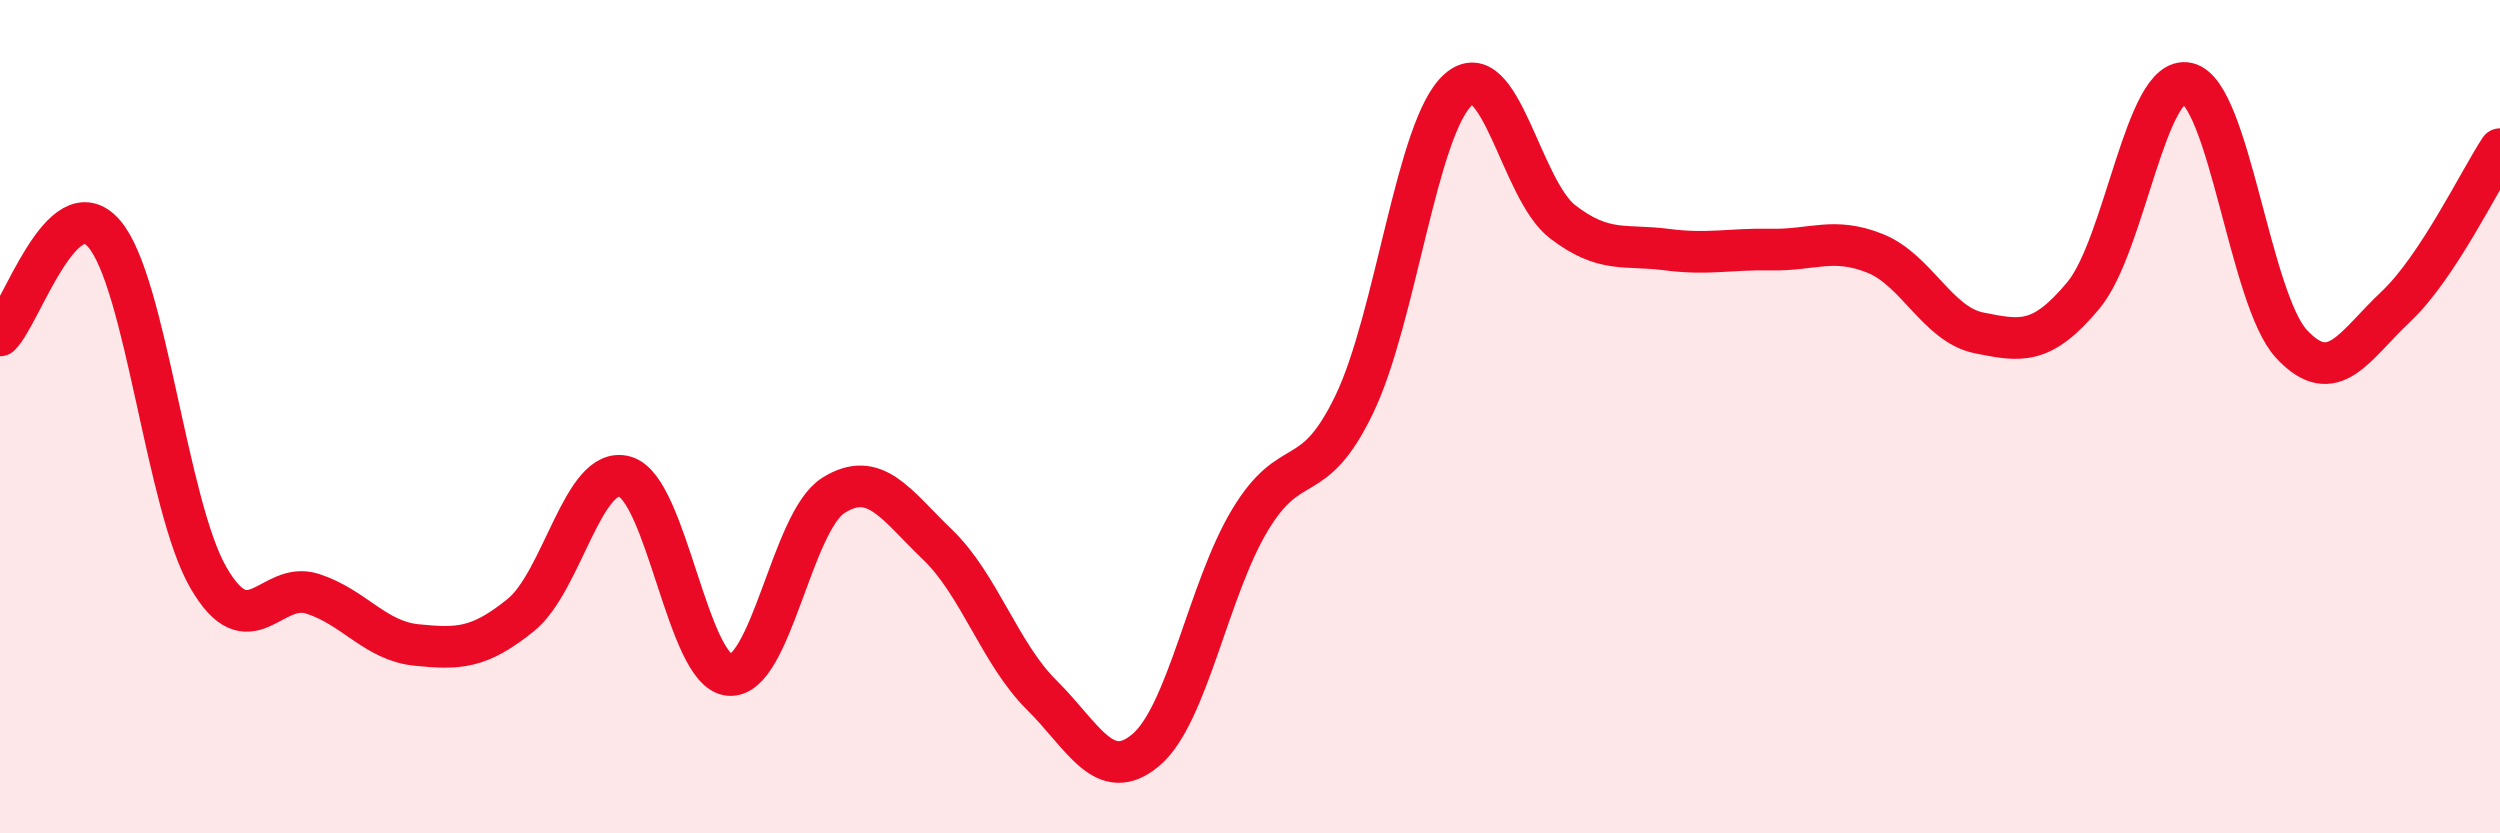
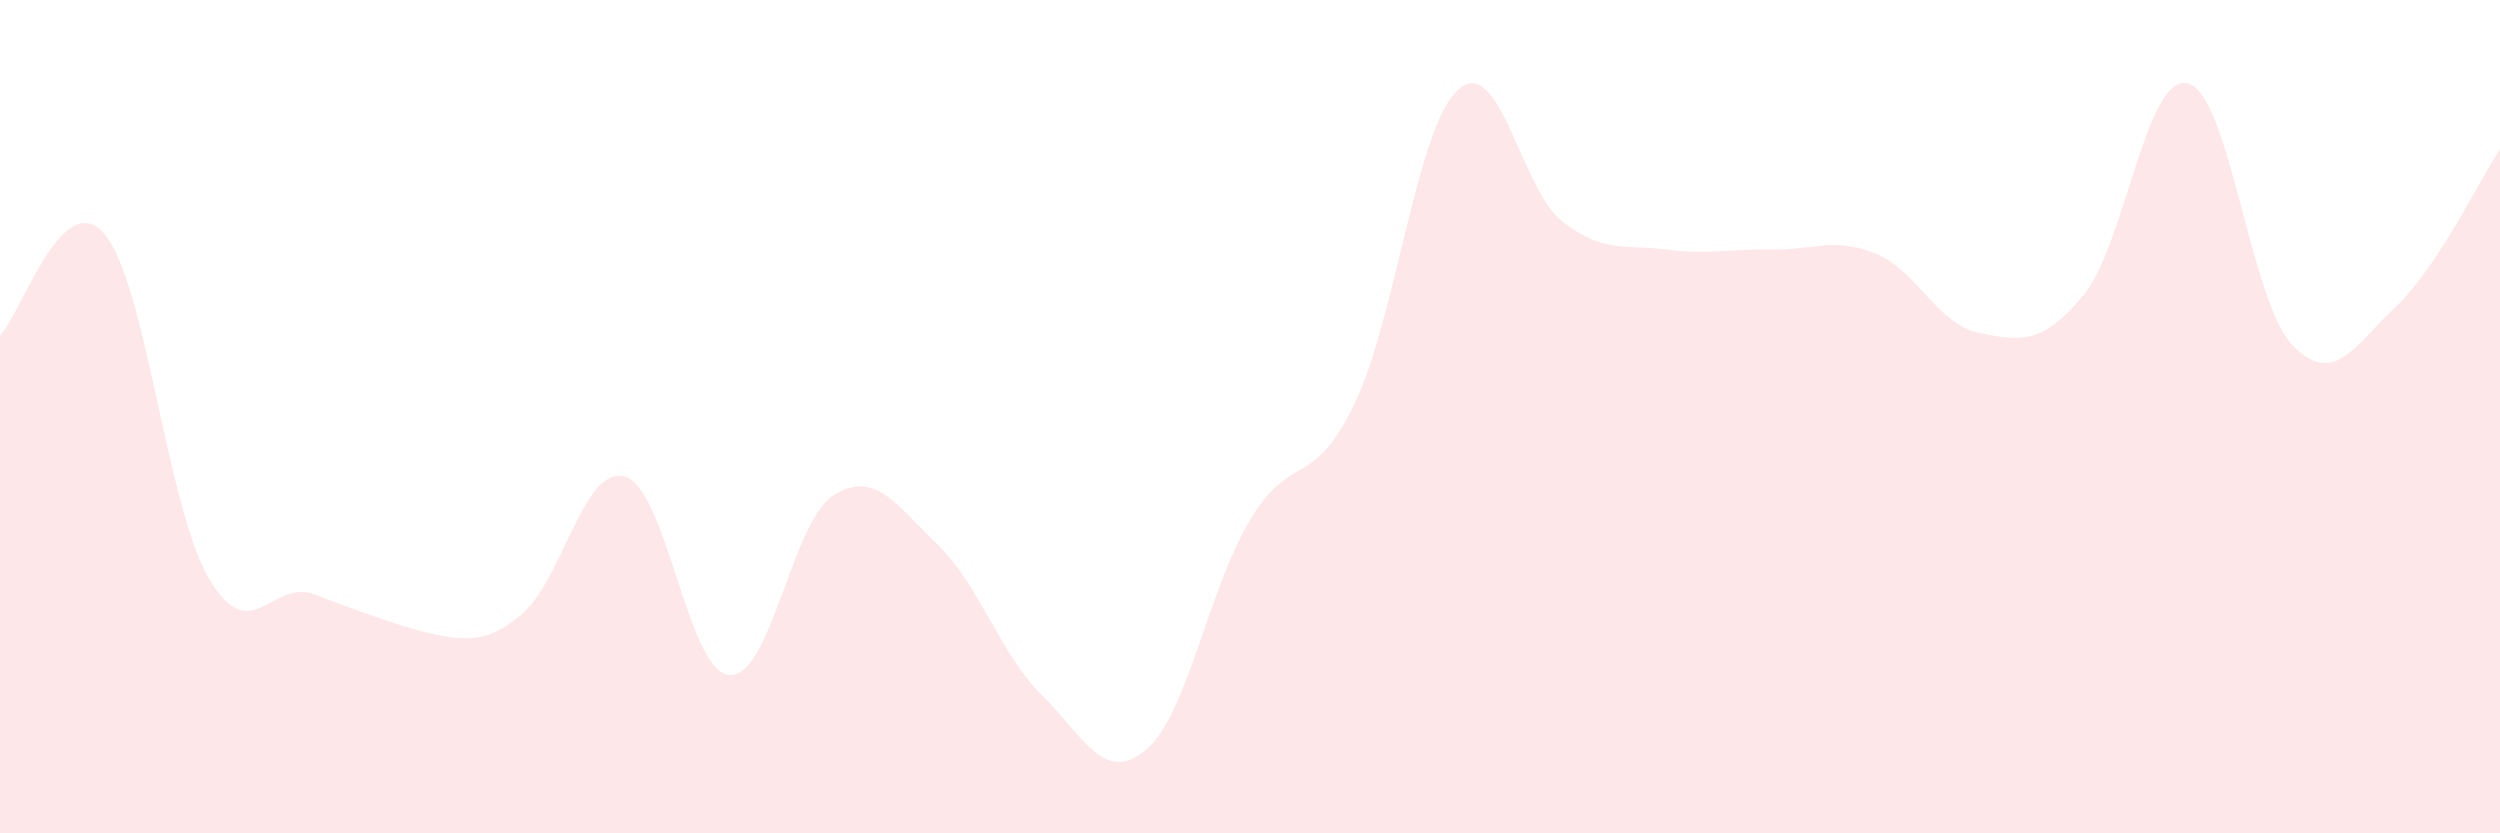
<svg xmlns="http://www.w3.org/2000/svg" width="60" height="20" viewBox="0 0 60 20">
-   <path d="M 0,8.05 C 0.5,7.56 1.5,4.45 2.5,5.61 C 3.5,6.77 4,12.13 5,13.86 C 6,15.59 6.5,13.93 7.5,14.25 C 8.5,14.57 9,15.38 10,15.48 C 11,15.58 11.5,15.57 12.5,14.76 C 13.5,13.95 14,11.15 15,11.44 C 16,11.73 16.5,16.11 17.5,16.2 C 18.5,16.29 19,12.52 20,11.89 C 21,11.26 21.5,12.11 22.5,13.07 C 23.5,14.03 24,15.69 25,16.68 C 26,17.67 26.5,18.84 27.5,18 C 28.5,17.16 29,14.14 30,12.48 C 31,10.82 31.5,11.78 32.5,9.71 C 33.5,7.64 34,3.03 35,2.15 C 36,1.27 36.5,4.55 37.5,5.32 C 38.5,6.09 39,5.86 40,5.99 C 41,6.12 41.5,5.97 42.5,5.99 C 43.5,6.01 44,5.68 45,6.08 C 46,6.48 46.5,7.79 47.5,7.99 C 48.5,8.19 49,8.29 50,7.09 C 51,5.89 51.5,1.77 52.5,2 C 53.5,2.23 54,7.19 55,8.26 C 56,9.33 56.5,8.3 57.5,7.36 C 58.5,6.42 59.5,4.34 60,3.58L60 20L0 20Z" fill="#EB0A25" opacity="0.1" stroke-linecap="round" stroke-linejoin="round" />
-   <path d="M 0,8.05 C 0.5,7.56 1.5,4.45 2.5,5.61 C 3.5,6.77 4,12.13 5,13.86 C 6,15.59 6.5,13.93 7.5,14.25 C 8.5,14.57 9,15.38 10,15.48 C 11,15.58 11.5,15.57 12.5,14.76 C 13.5,13.95 14,11.15 15,11.44 C 16,11.73 16.5,16.11 17.5,16.2 C 18.5,16.29 19,12.52 20,11.89 C 21,11.26 21.5,12.11 22.5,13.07 C 23.5,14.03 24,15.69 25,16.68 C 26,17.67 26.5,18.84 27.5,18 C 28.5,17.16 29,14.14 30,12.48 C 31,10.82 31.5,11.78 32.5,9.71 C 33.5,7.64 34,3.03 35,2.15 C 36,1.27 36.5,4.55 37.5,5.32 C 38.5,6.09 39,5.86 40,5.99 C 41,6.12 41.5,5.97 42.5,5.99 C 43.5,6.01 44,5.68 45,6.08 C 46,6.48 46.5,7.79 47.5,7.99 C 48.5,8.19 49,8.29 50,7.09 C 51,5.89 51.5,1.77 52.5,2 C 53.5,2.23 54,7.19 55,8.26 C 56,9.33 56.5,8.3 57.5,7.36 C 58.5,6.42 59.5,4.34 60,3.58" stroke="#EB0A25" stroke-width="1" fill="none" stroke-linecap="round" stroke-linejoin="round" />
+   <path d="M 0,8.05 C 0.5,7.56 1.5,4.45 2.5,5.61 C 3.5,6.77 4,12.13 5,13.86 C 6,15.59 6.5,13.93 7.5,14.25 C 11,15.58 11.5,15.57 12.5,14.76 C 13.5,13.95 14,11.15 15,11.44 C 16,11.73 16.5,16.11 17.5,16.2 C 18.5,16.29 19,12.52 20,11.89 C 21,11.26 21.5,12.11 22.5,13.07 C 23.5,14.03 24,15.69 25,16.68 C 26,17.67 26.5,18.84 27.5,18 C 28.5,17.16 29,14.14 30,12.48 C 31,10.82 31.5,11.78 32.5,9.71 C 33.5,7.64 34,3.03 35,2.15 C 36,1.27 36.5,4.55 37.5,5.32 C 38.5,6.09 39,5.86 40,5.99 C 41,6.12 41.5,5.97 42.5,5.99 C 43.5,6.01 44,5.68 45,6.08 C 46,6.48 46.5,7.79 47.5,7.99 C 48.5,8.19 49,8.29 50,7.09 C 51,5.89 51.5,1.77 52.5,2 C 53.5,2.23 54,7.19 55,8.26 C 56,9.33 56.5,8.3 57.5,7.36 C 58.5,6.42 59.5,4.34 60,3.58L60 20L0 20Z" fill="#EB0A25" opacity="0.1" stroke-linecap="round" stroke-linejoin="round" />
</svg>